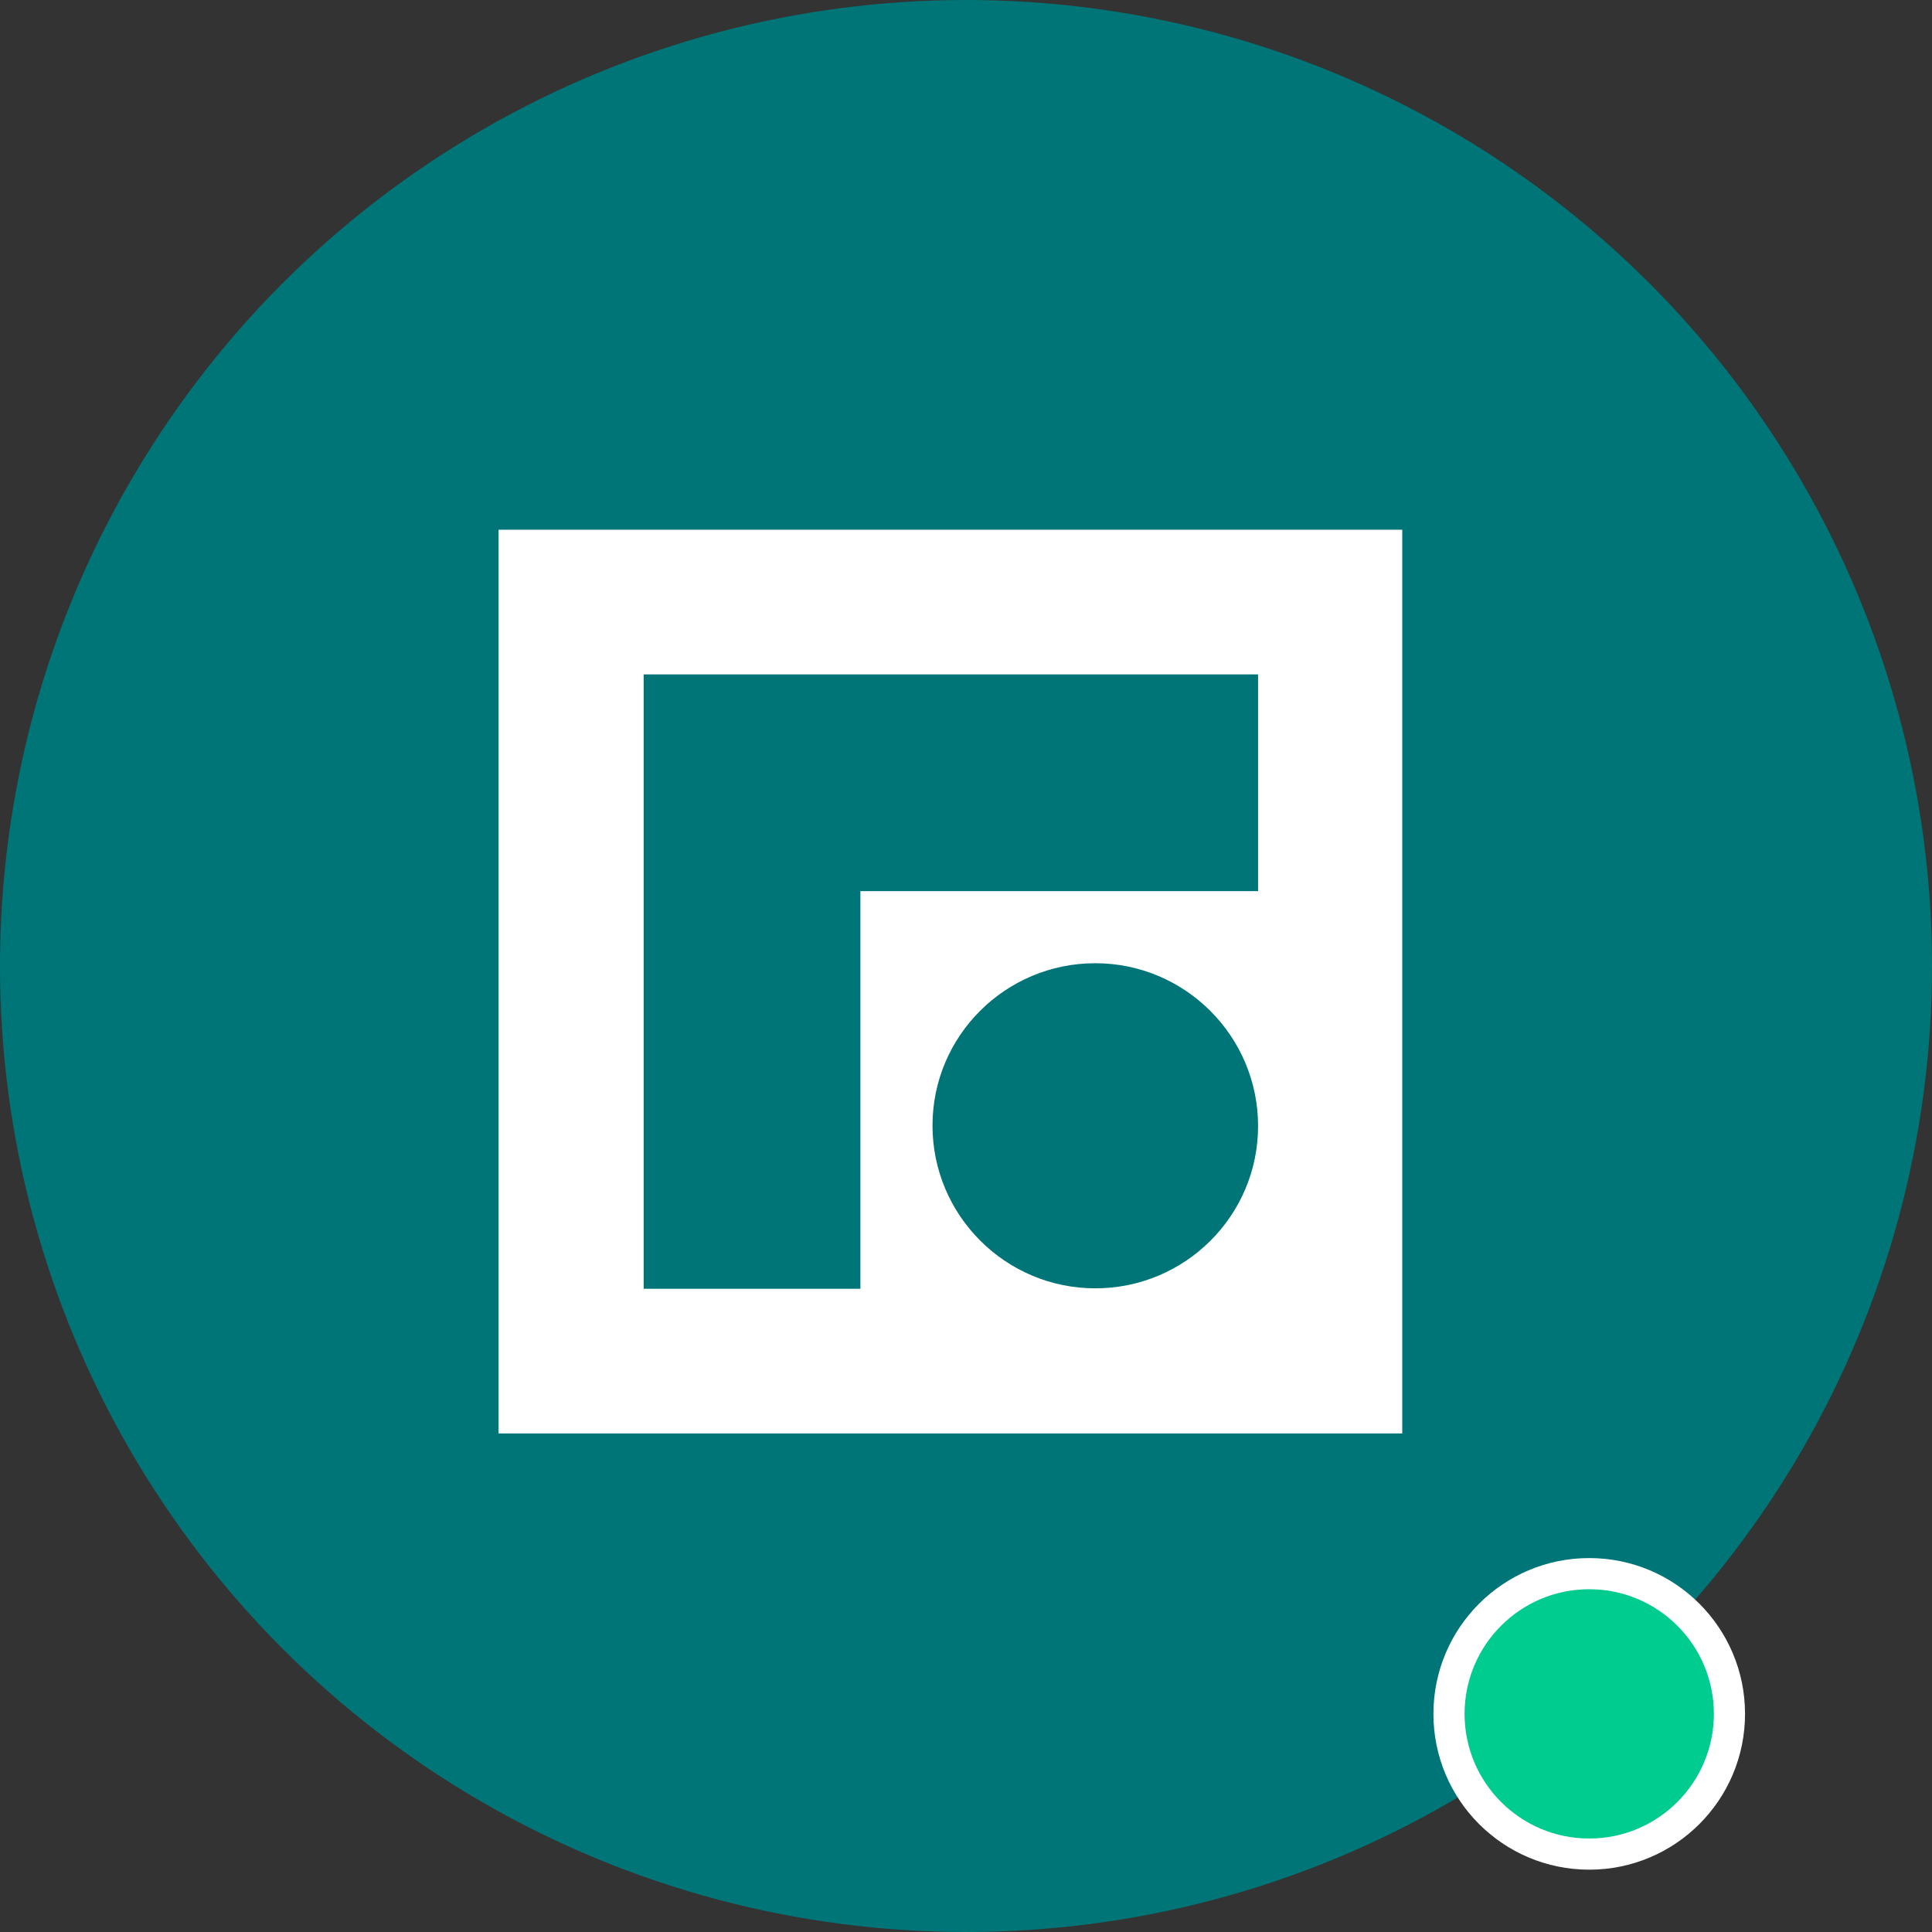
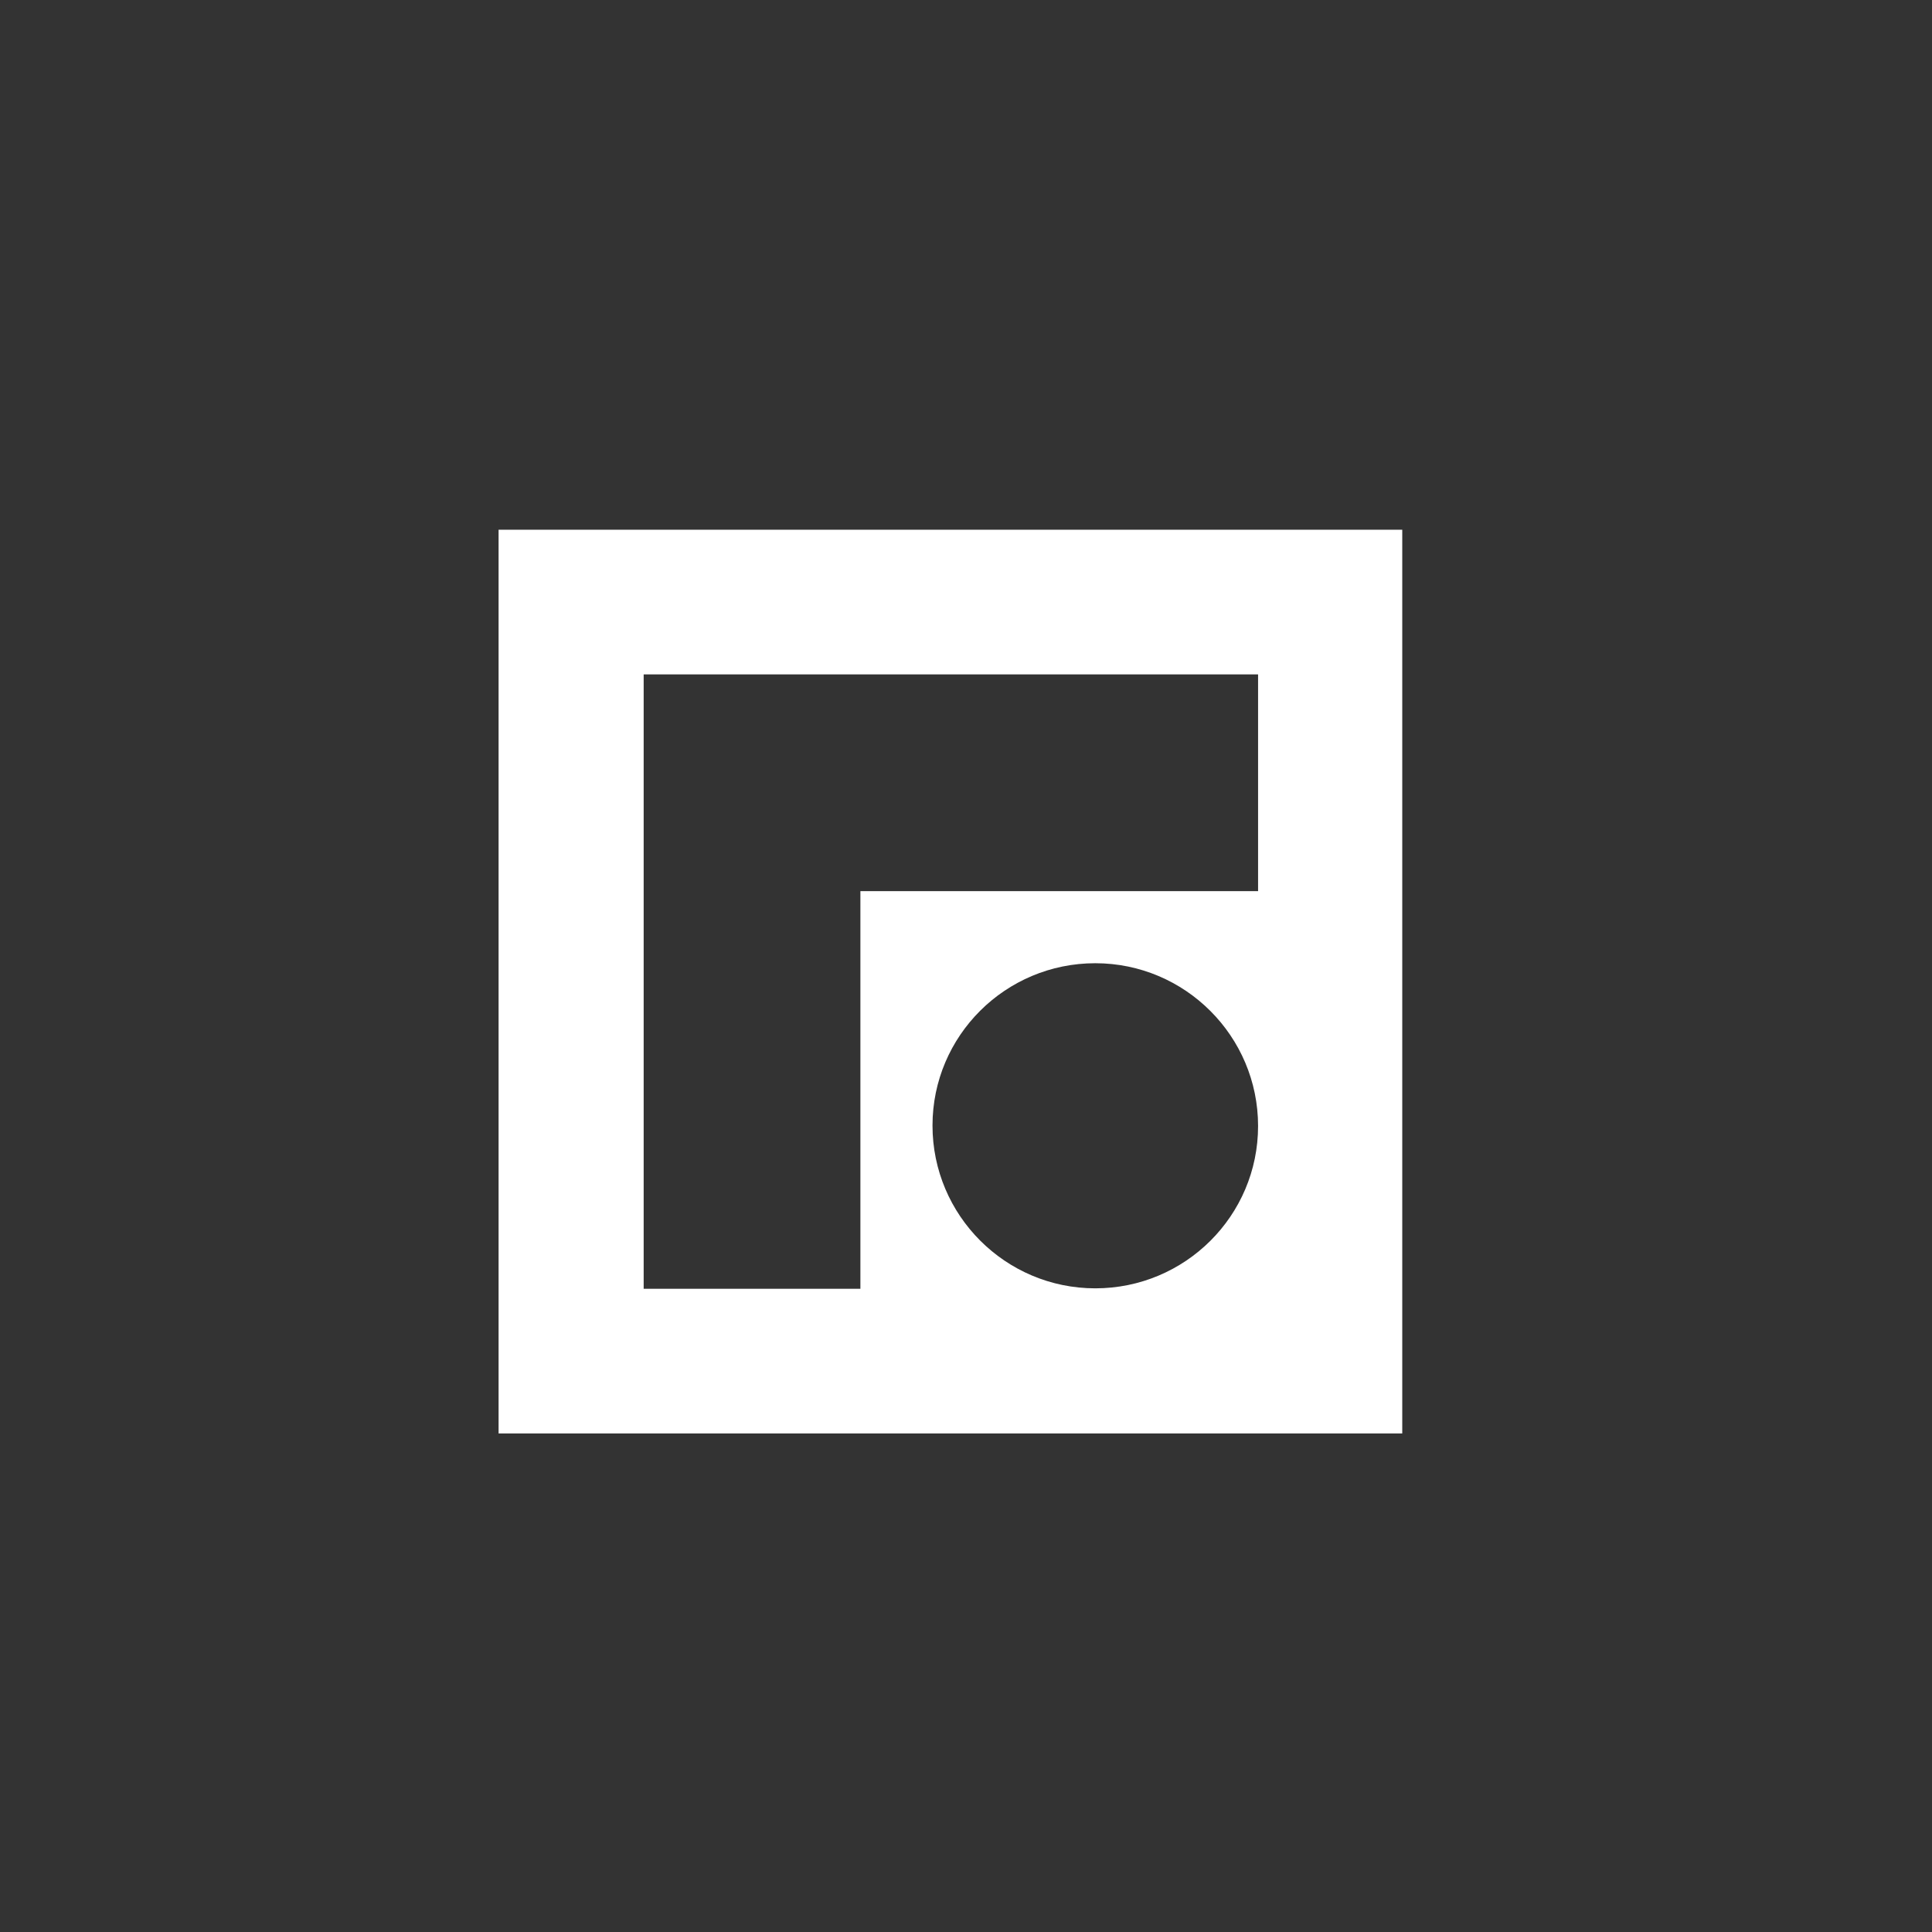
<svg xmlns="http://www.w3.org/2000/svg" width="62" height="62" viewBox="0 0 62 62" fill="none">
  <rect x="0" y="0" width="62" height="62" fill="#333333" stroke="none" />
-   <circle cx="31" cy="31" r="31" fill="#007577" />
-   <circle cx="51" cy="55" r="4.5" fill="#00CC8F" stroke="white" />
  <path d="M16 17V46H45V17H16ZM35.149 41.344C32.267 41.344 29.925 39.002 29.925 36.12C29.925 33.239 32.267 30.911 35.149 30.911C38.03 30.911 40.373 33.253 40.373 36.135C40.373 39.016 38.03 41.344 35.149 41.344ZM40.373 28.597H27.611V41.358H20.656V28.597V21.642H27.611H40.373V28.597Z" fill="white" />
</svg>